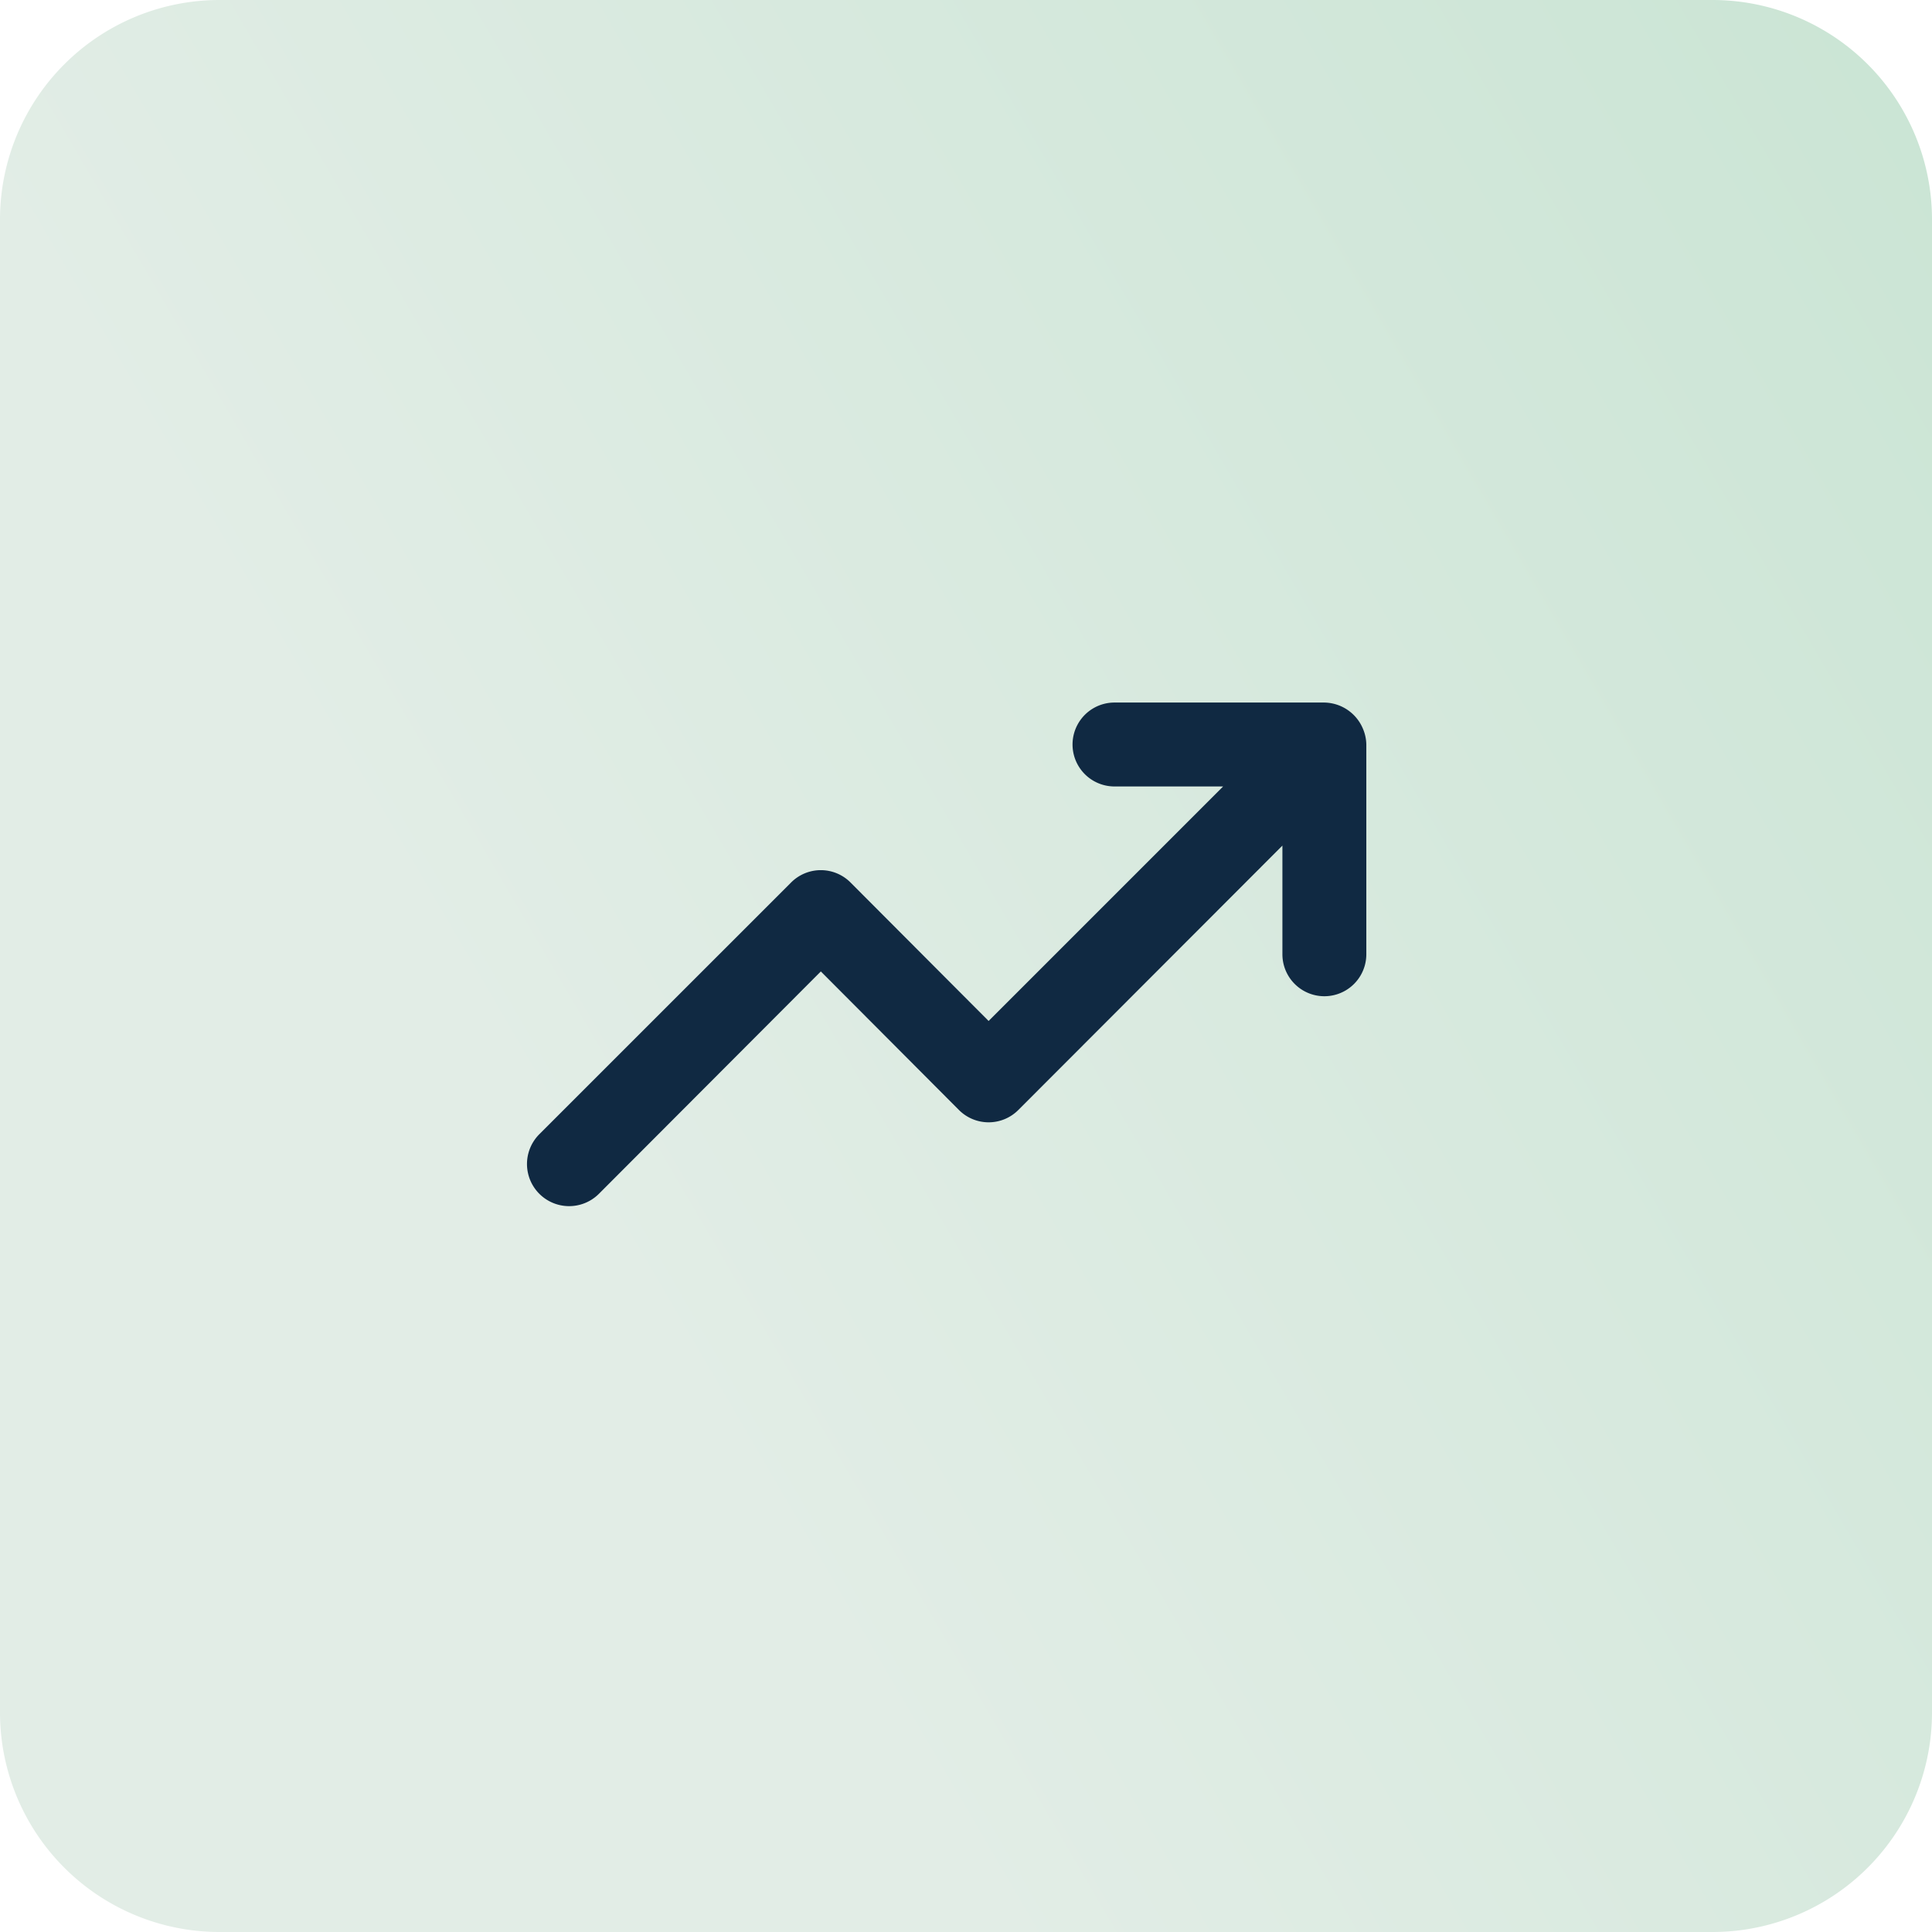
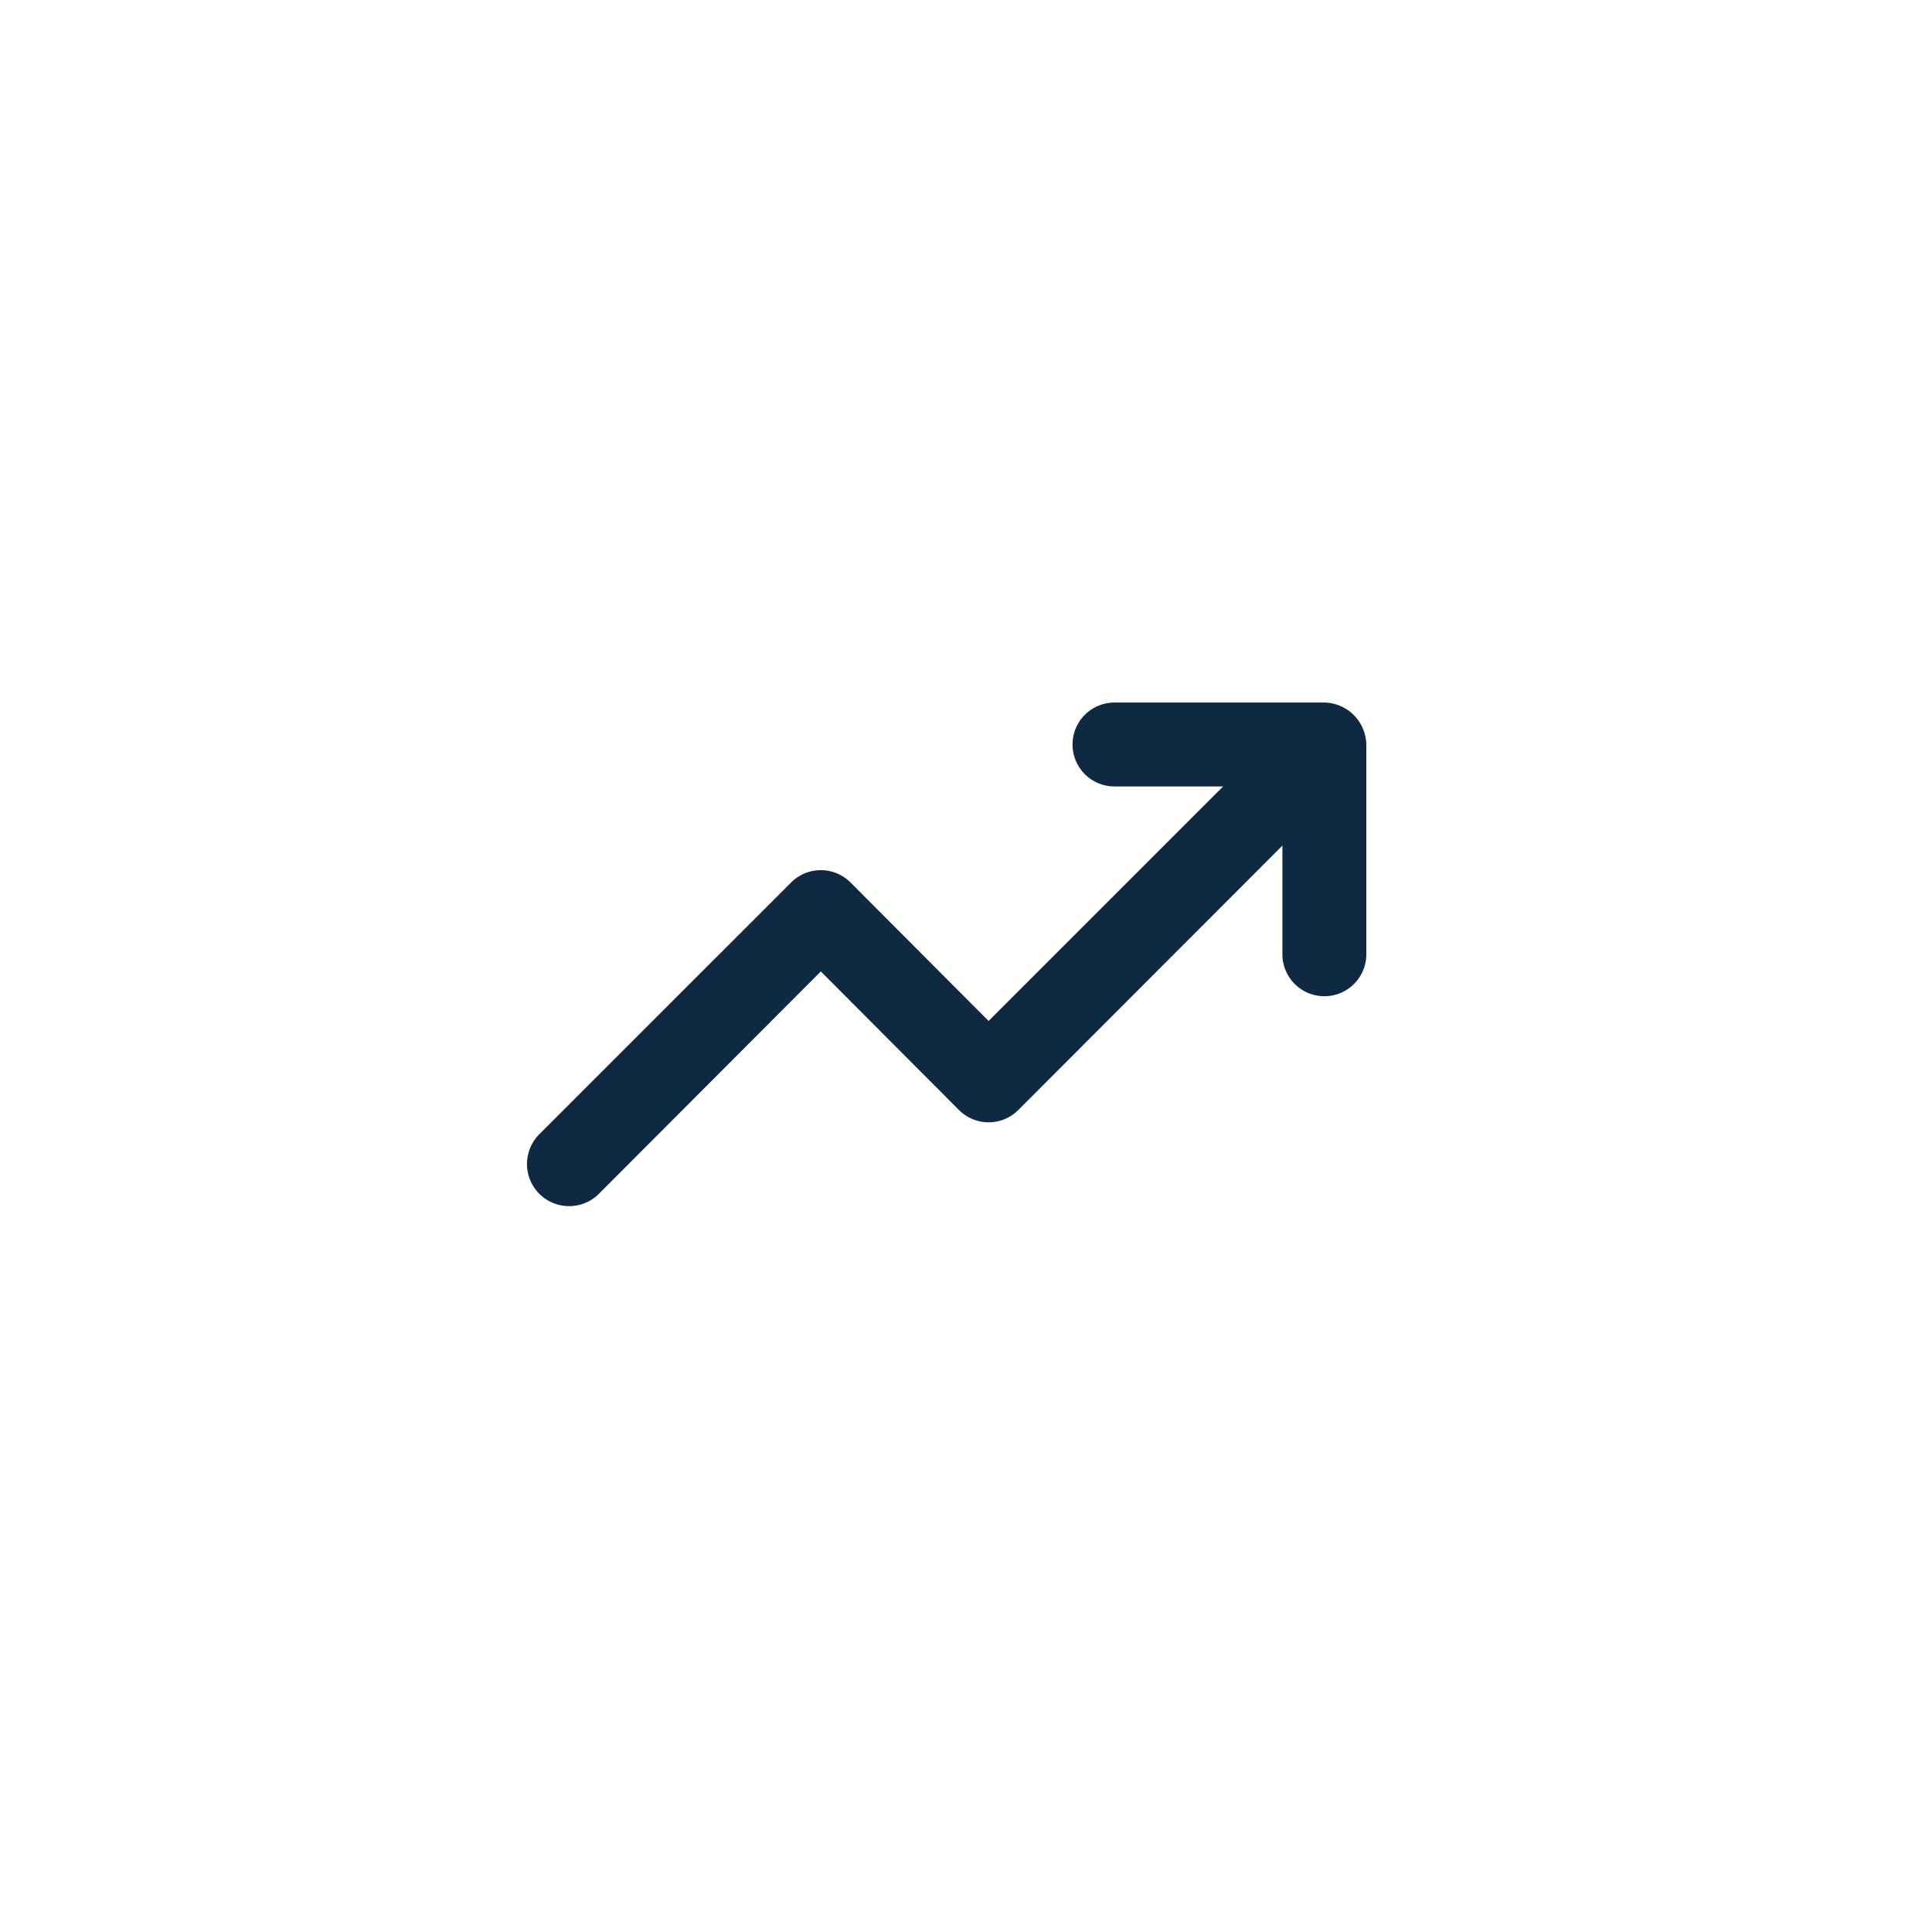
<svg xmlns="http://www.w3.org/2000/svg" width="44" height="44" viewBox="0 0 44 44">
  <defs>
    <linearGradient id="a" x1="0.377" y1="0.759" x2="4.254" y2="-1.507" gradientUnits="objectBoundingBox">
      <stop offset="0" stop-color="#e2ede6" />
      <stop offset="1" stop-color="#6cc38e" />
    </linearGradient>
  </defs>
  <g transform="translate(-847 -3723)">
-     <path d="M5,0H39a5,5,0,0,1,5,5V39a5,5,0,0,1-5,5H5a5,5,0,0,1-5-5V5A5,5,0,0,1,5,0Z" transform="translate(847 3723)" fill="url(#a)" />
    <path d="M21.032,6.592A.97.97,0,0,0,20.153,6H15.376a.955.955,0,0,0,0,1.911H17.85l-5.341,5.341L9.366,10.1a.955.955,0,0,0-1.357,0L2.277,15.831a.959.959,0,1,0,1.357,1.357l5.054-5.064,3.143,3.153a.955.955,0,0,0,1.357,0L19.2,9.258v2.475a.955.955,0,1,0,1.911,0V6.955A.955.955,0,0,0,21.032,6.592Z" transform="translate(857.006 3733)" fill="#102942" />
  </g>
</svg>